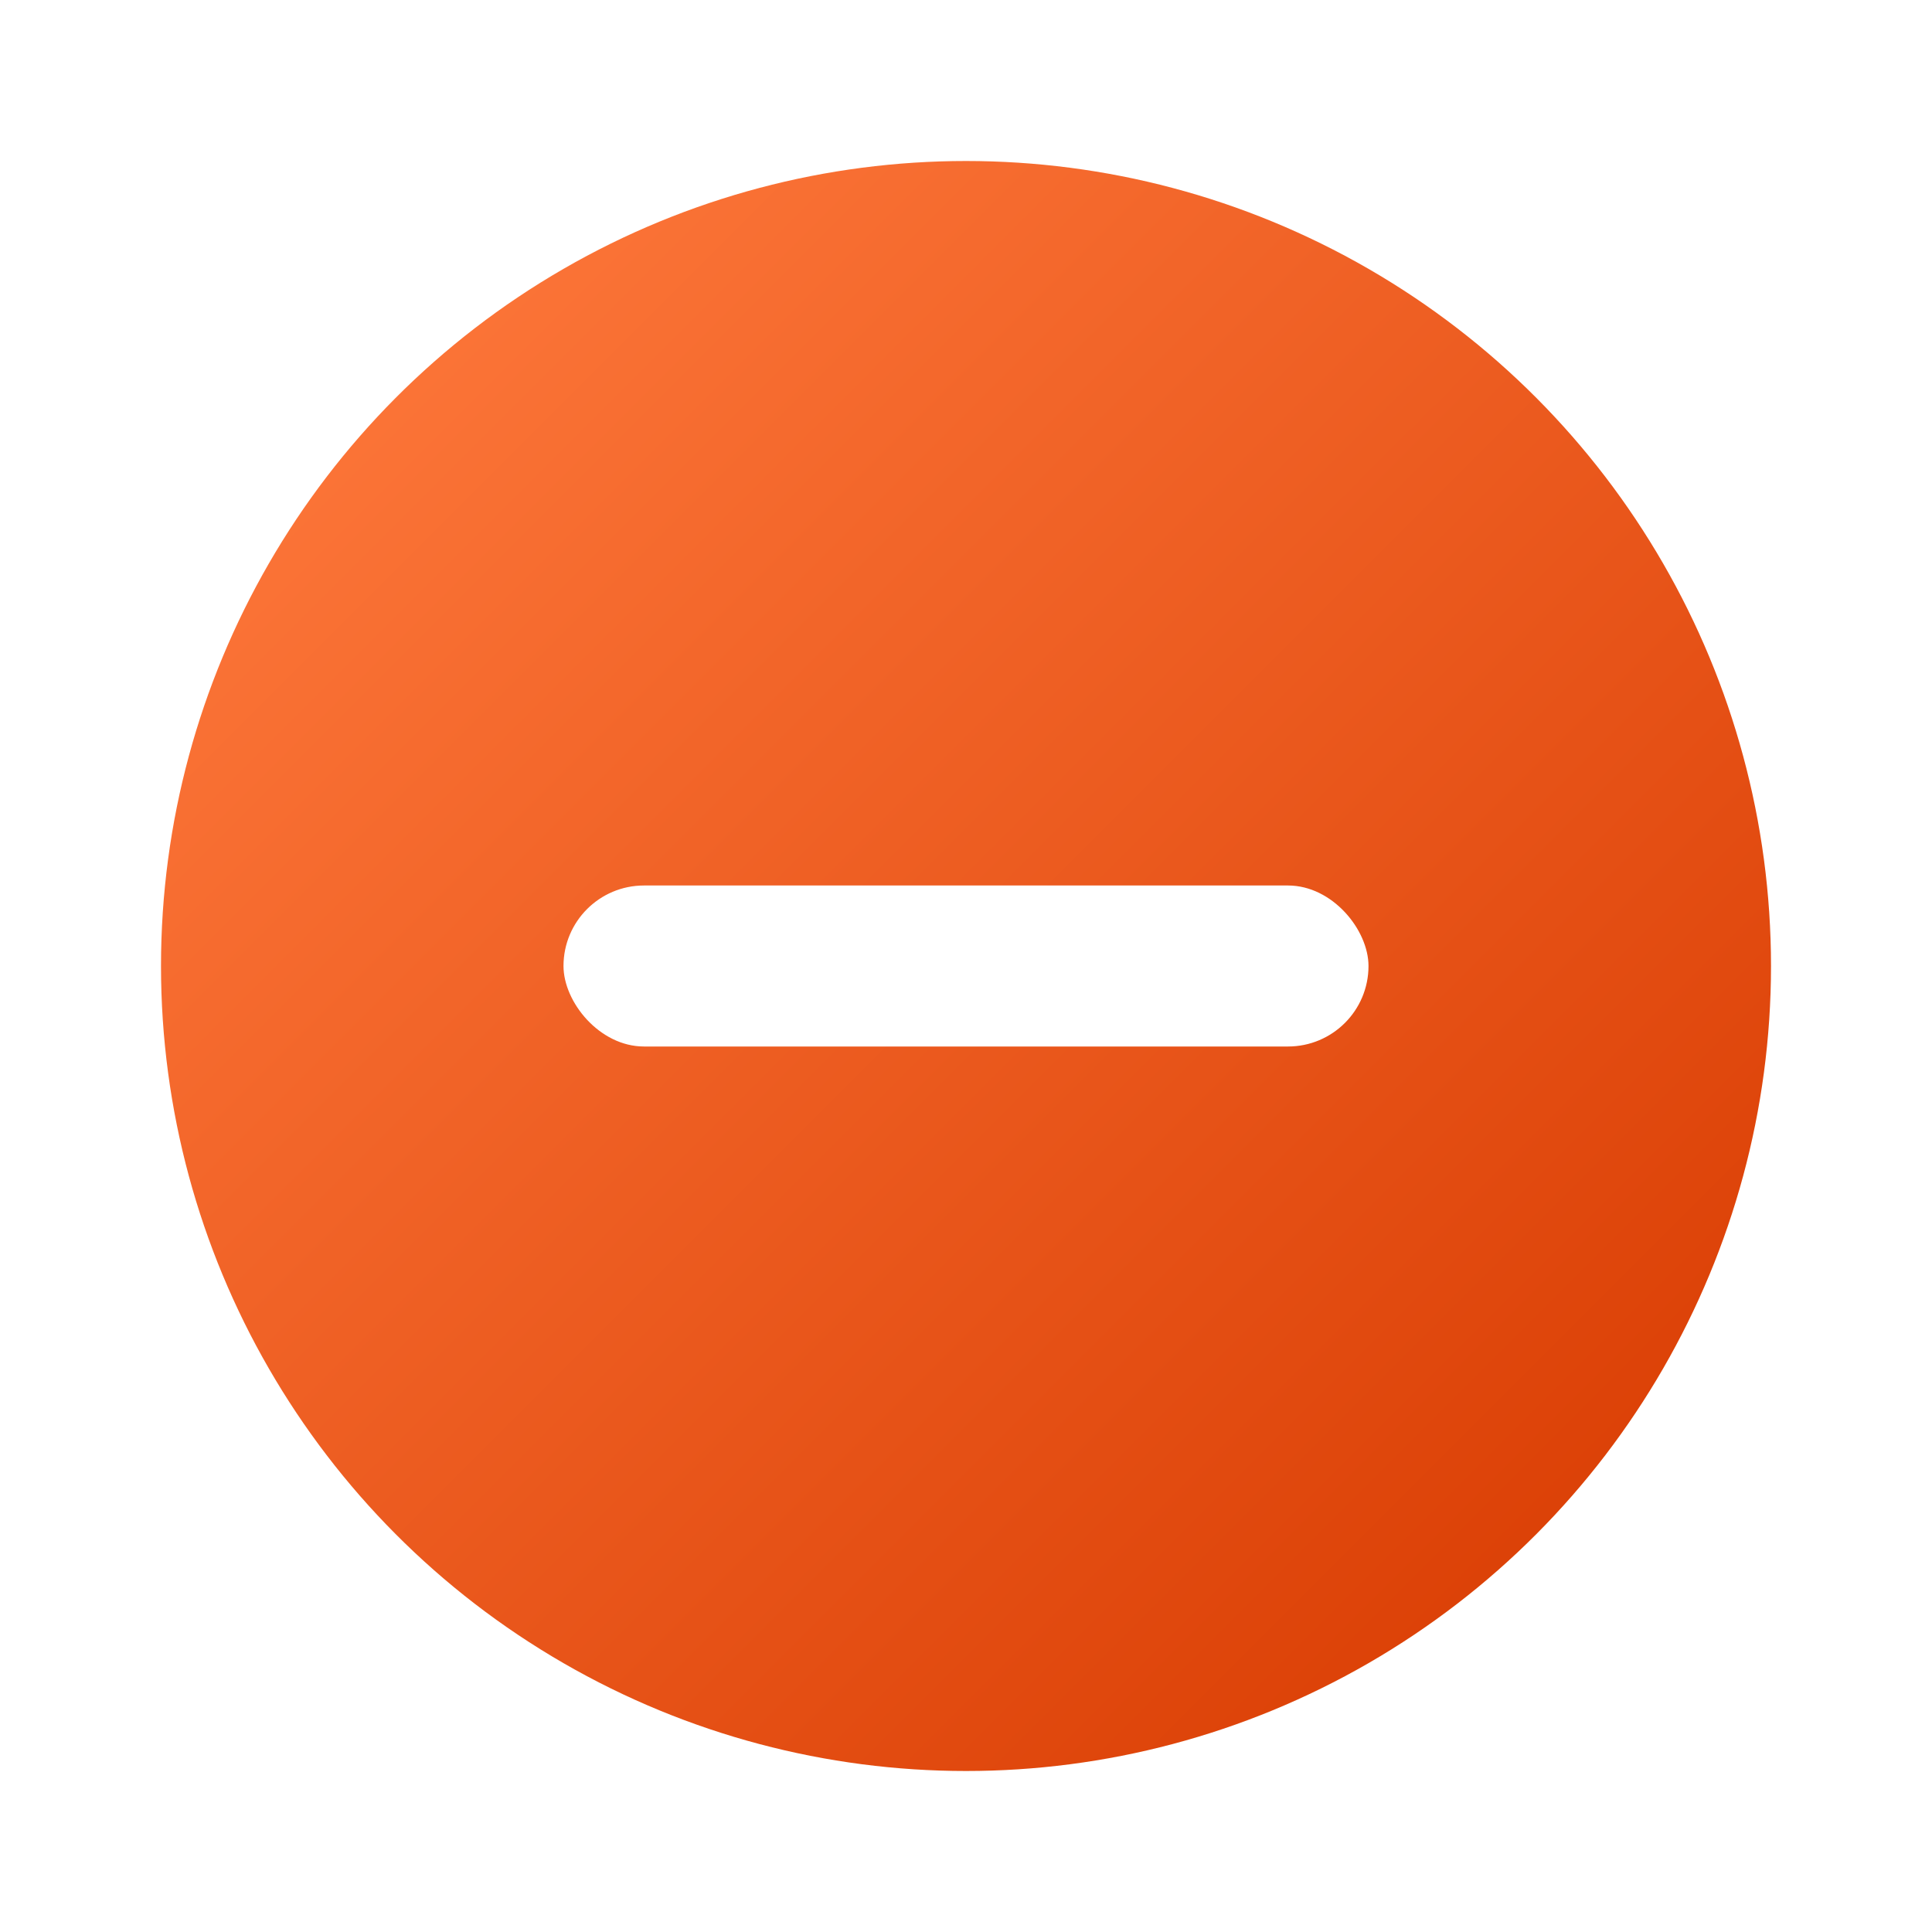
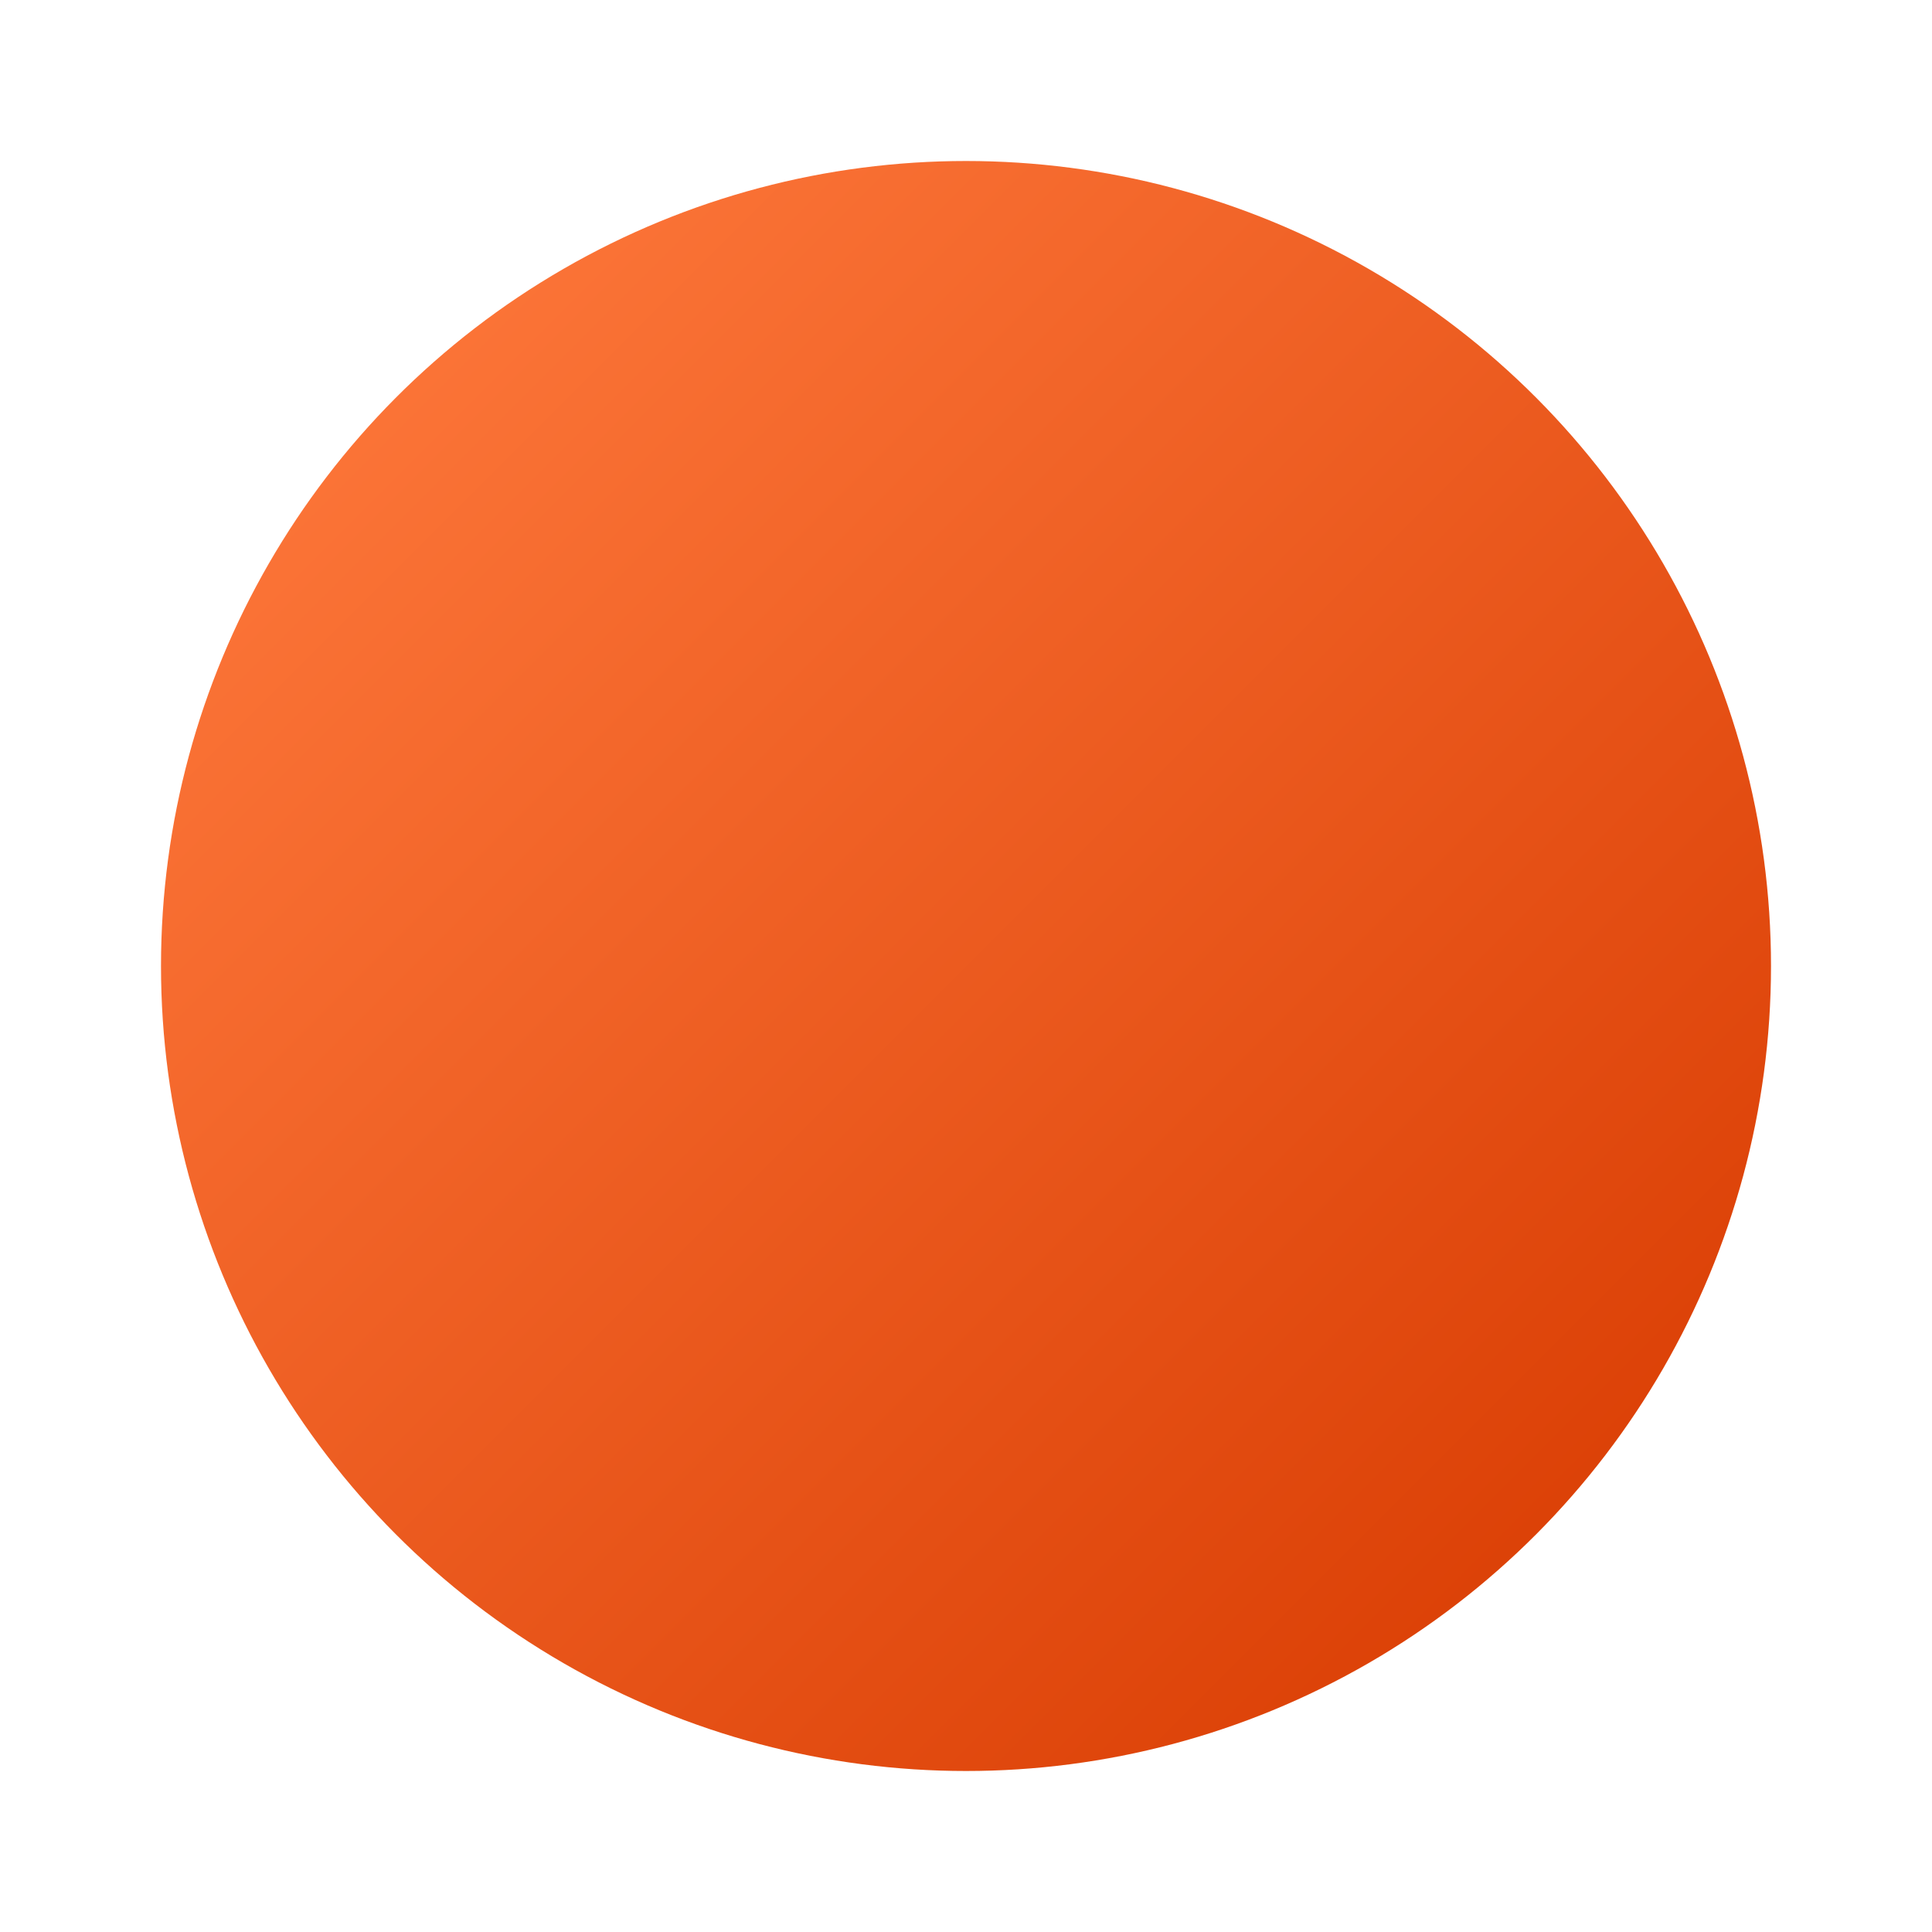
<svg xmlns="http://www.w3.org/2000/svg" width="48" height="48" viewBox="0 0 48 48" role="img" aria-labelledby="title desc">
  <title id="title">Slider minus button</title>
  <desc id="desc">A circular control button with a minus symbol</desc>
  <defs>
    <linearGradient id="sliderMinusGradient" x1="6" y1="6" x2="42" y2="42" gradientUnits="userSpaceOnUse">
      <stop offset="0" stop-color="#ff7a3d" />
      <stop offset="1" stop-color="#d83b01" />
    </linearGradient>
    <filter id="sliderMinusShadow" x="-20%" y="-20%" width="140%" height="140%" color-interpolation-filters="sRGB">
      <feDropShadow dx="0" dy="2" stdDeviation="2" flood-color="#b33a11" flood-opacity="0.35" />
    </filter>
  </defs>
  <circle cx="24" cy="24" r="20" fill="url(#sliderMinusGradient)" filter="url(#sliderMinusShadow)" />
-   <rect x="14" y="22" width="20" height="4" rx="2" fill="#fff" />
</svg>